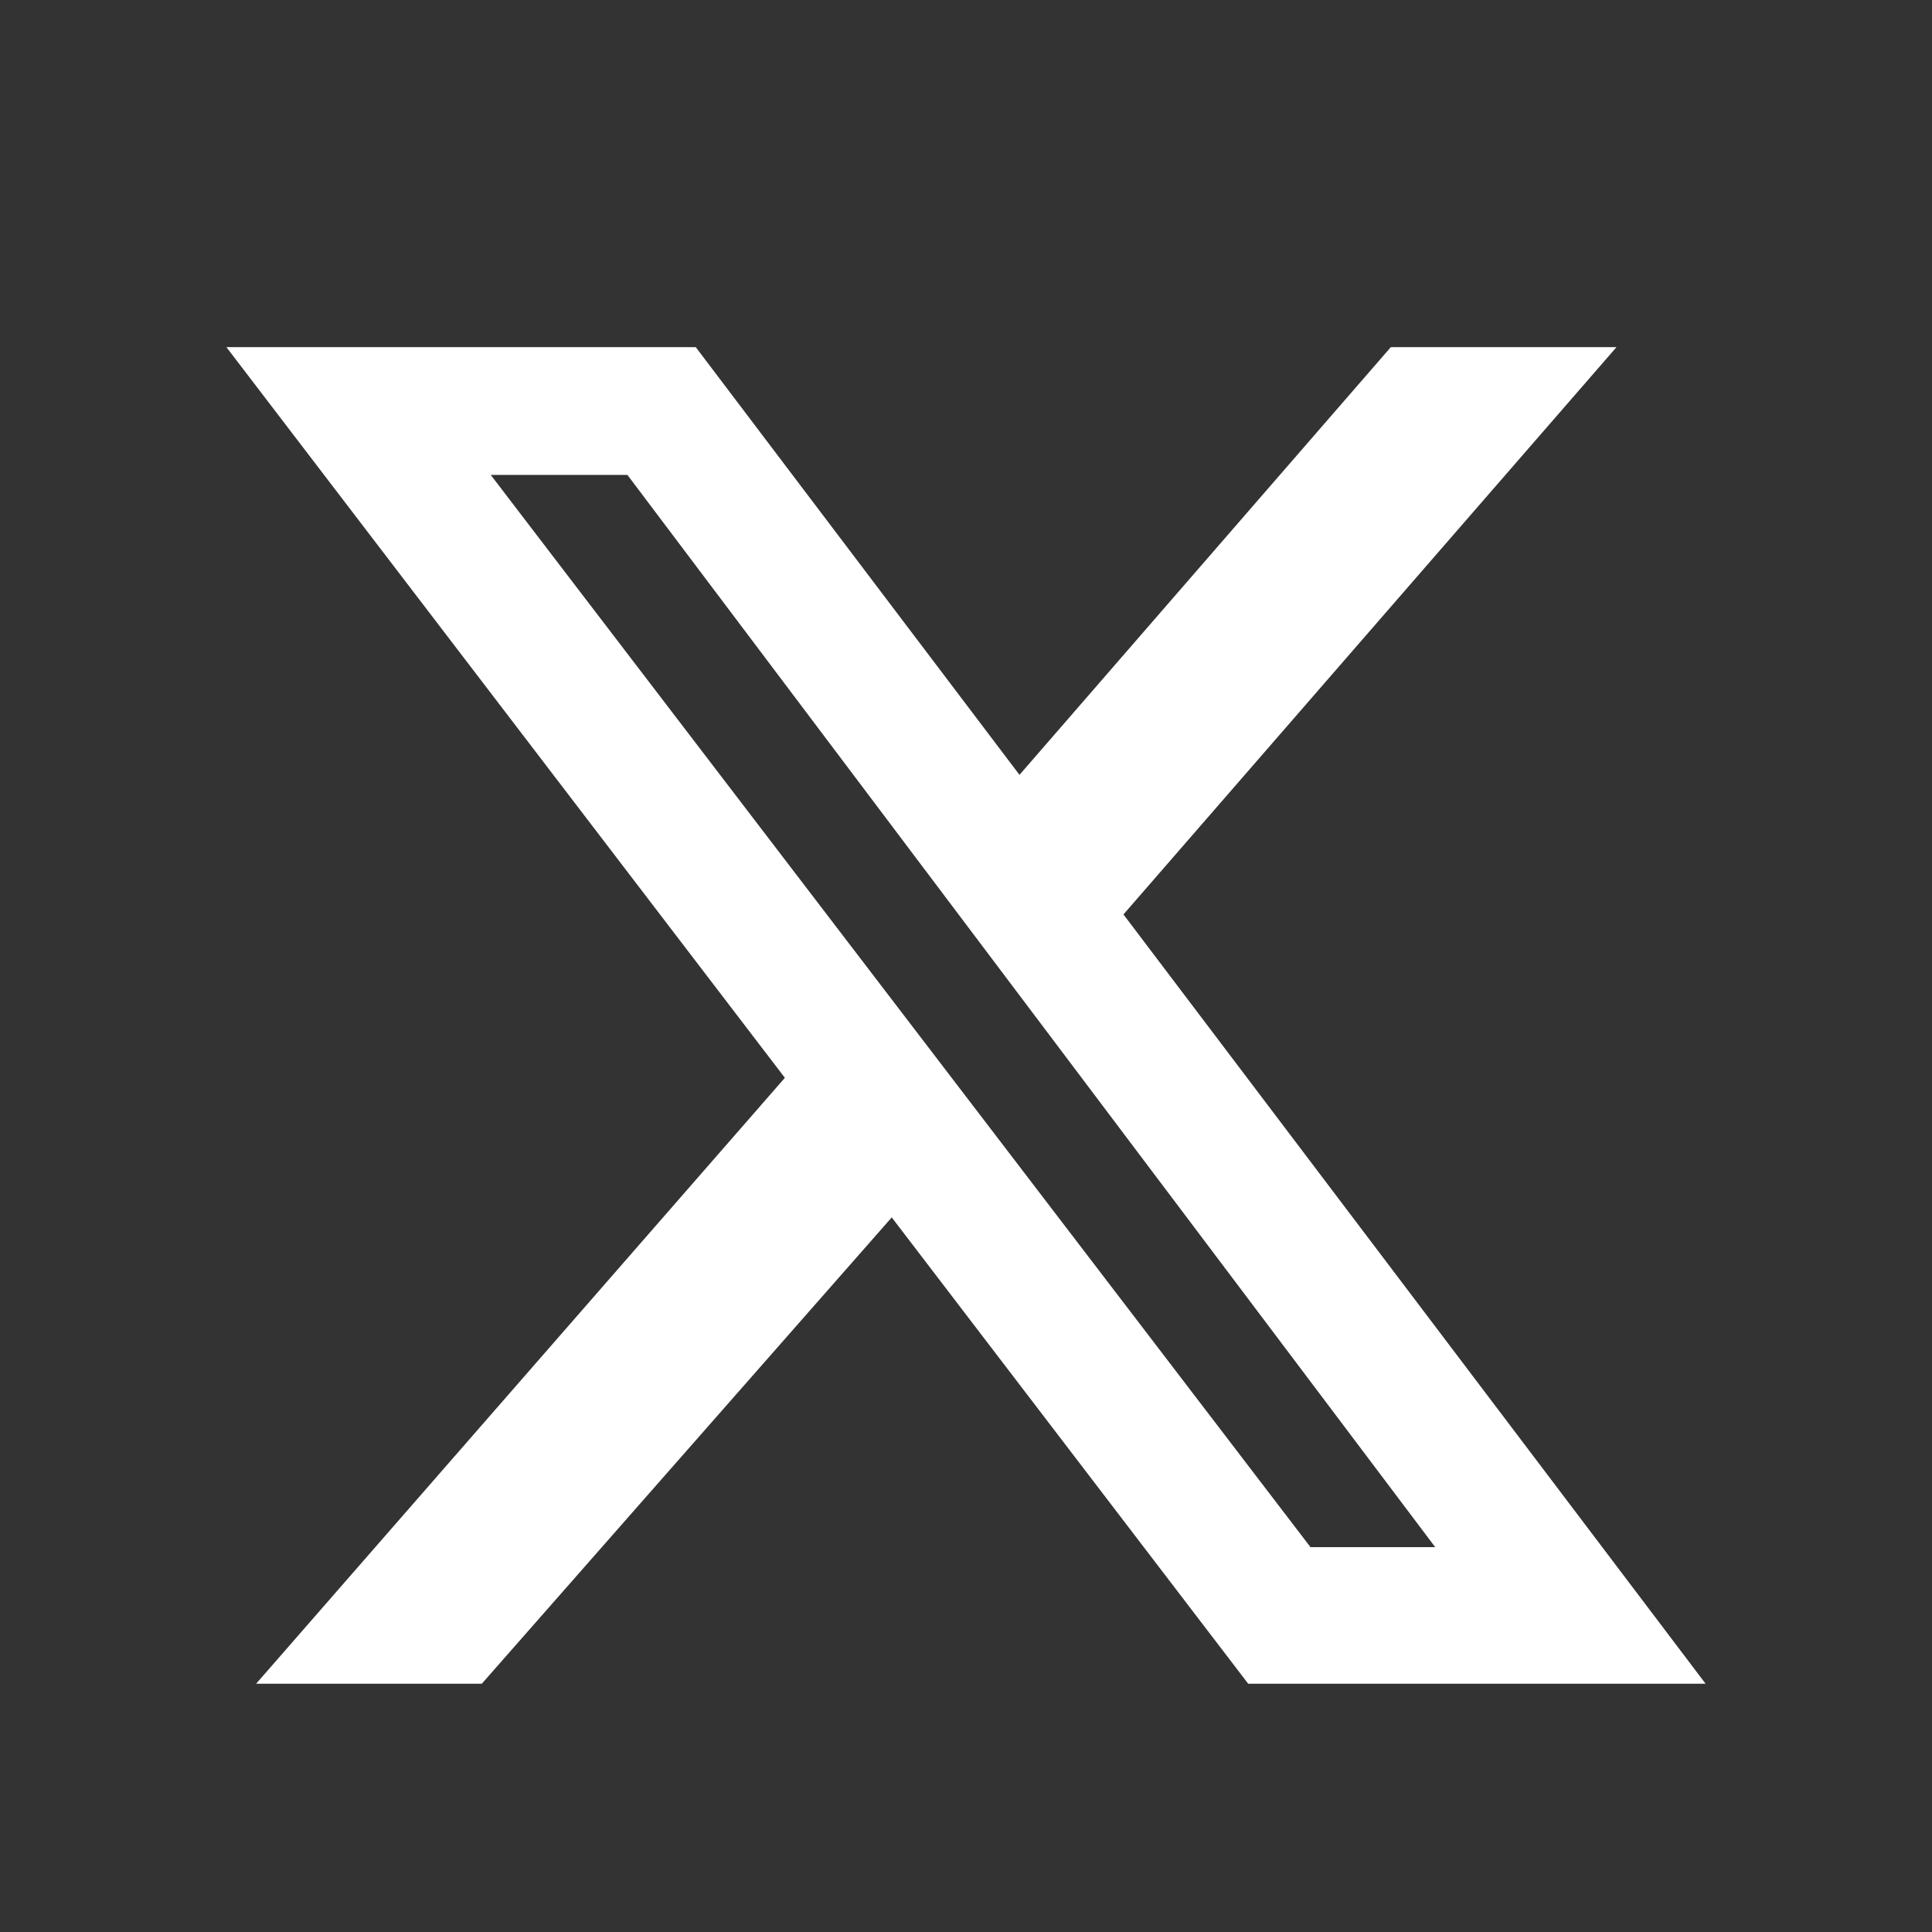
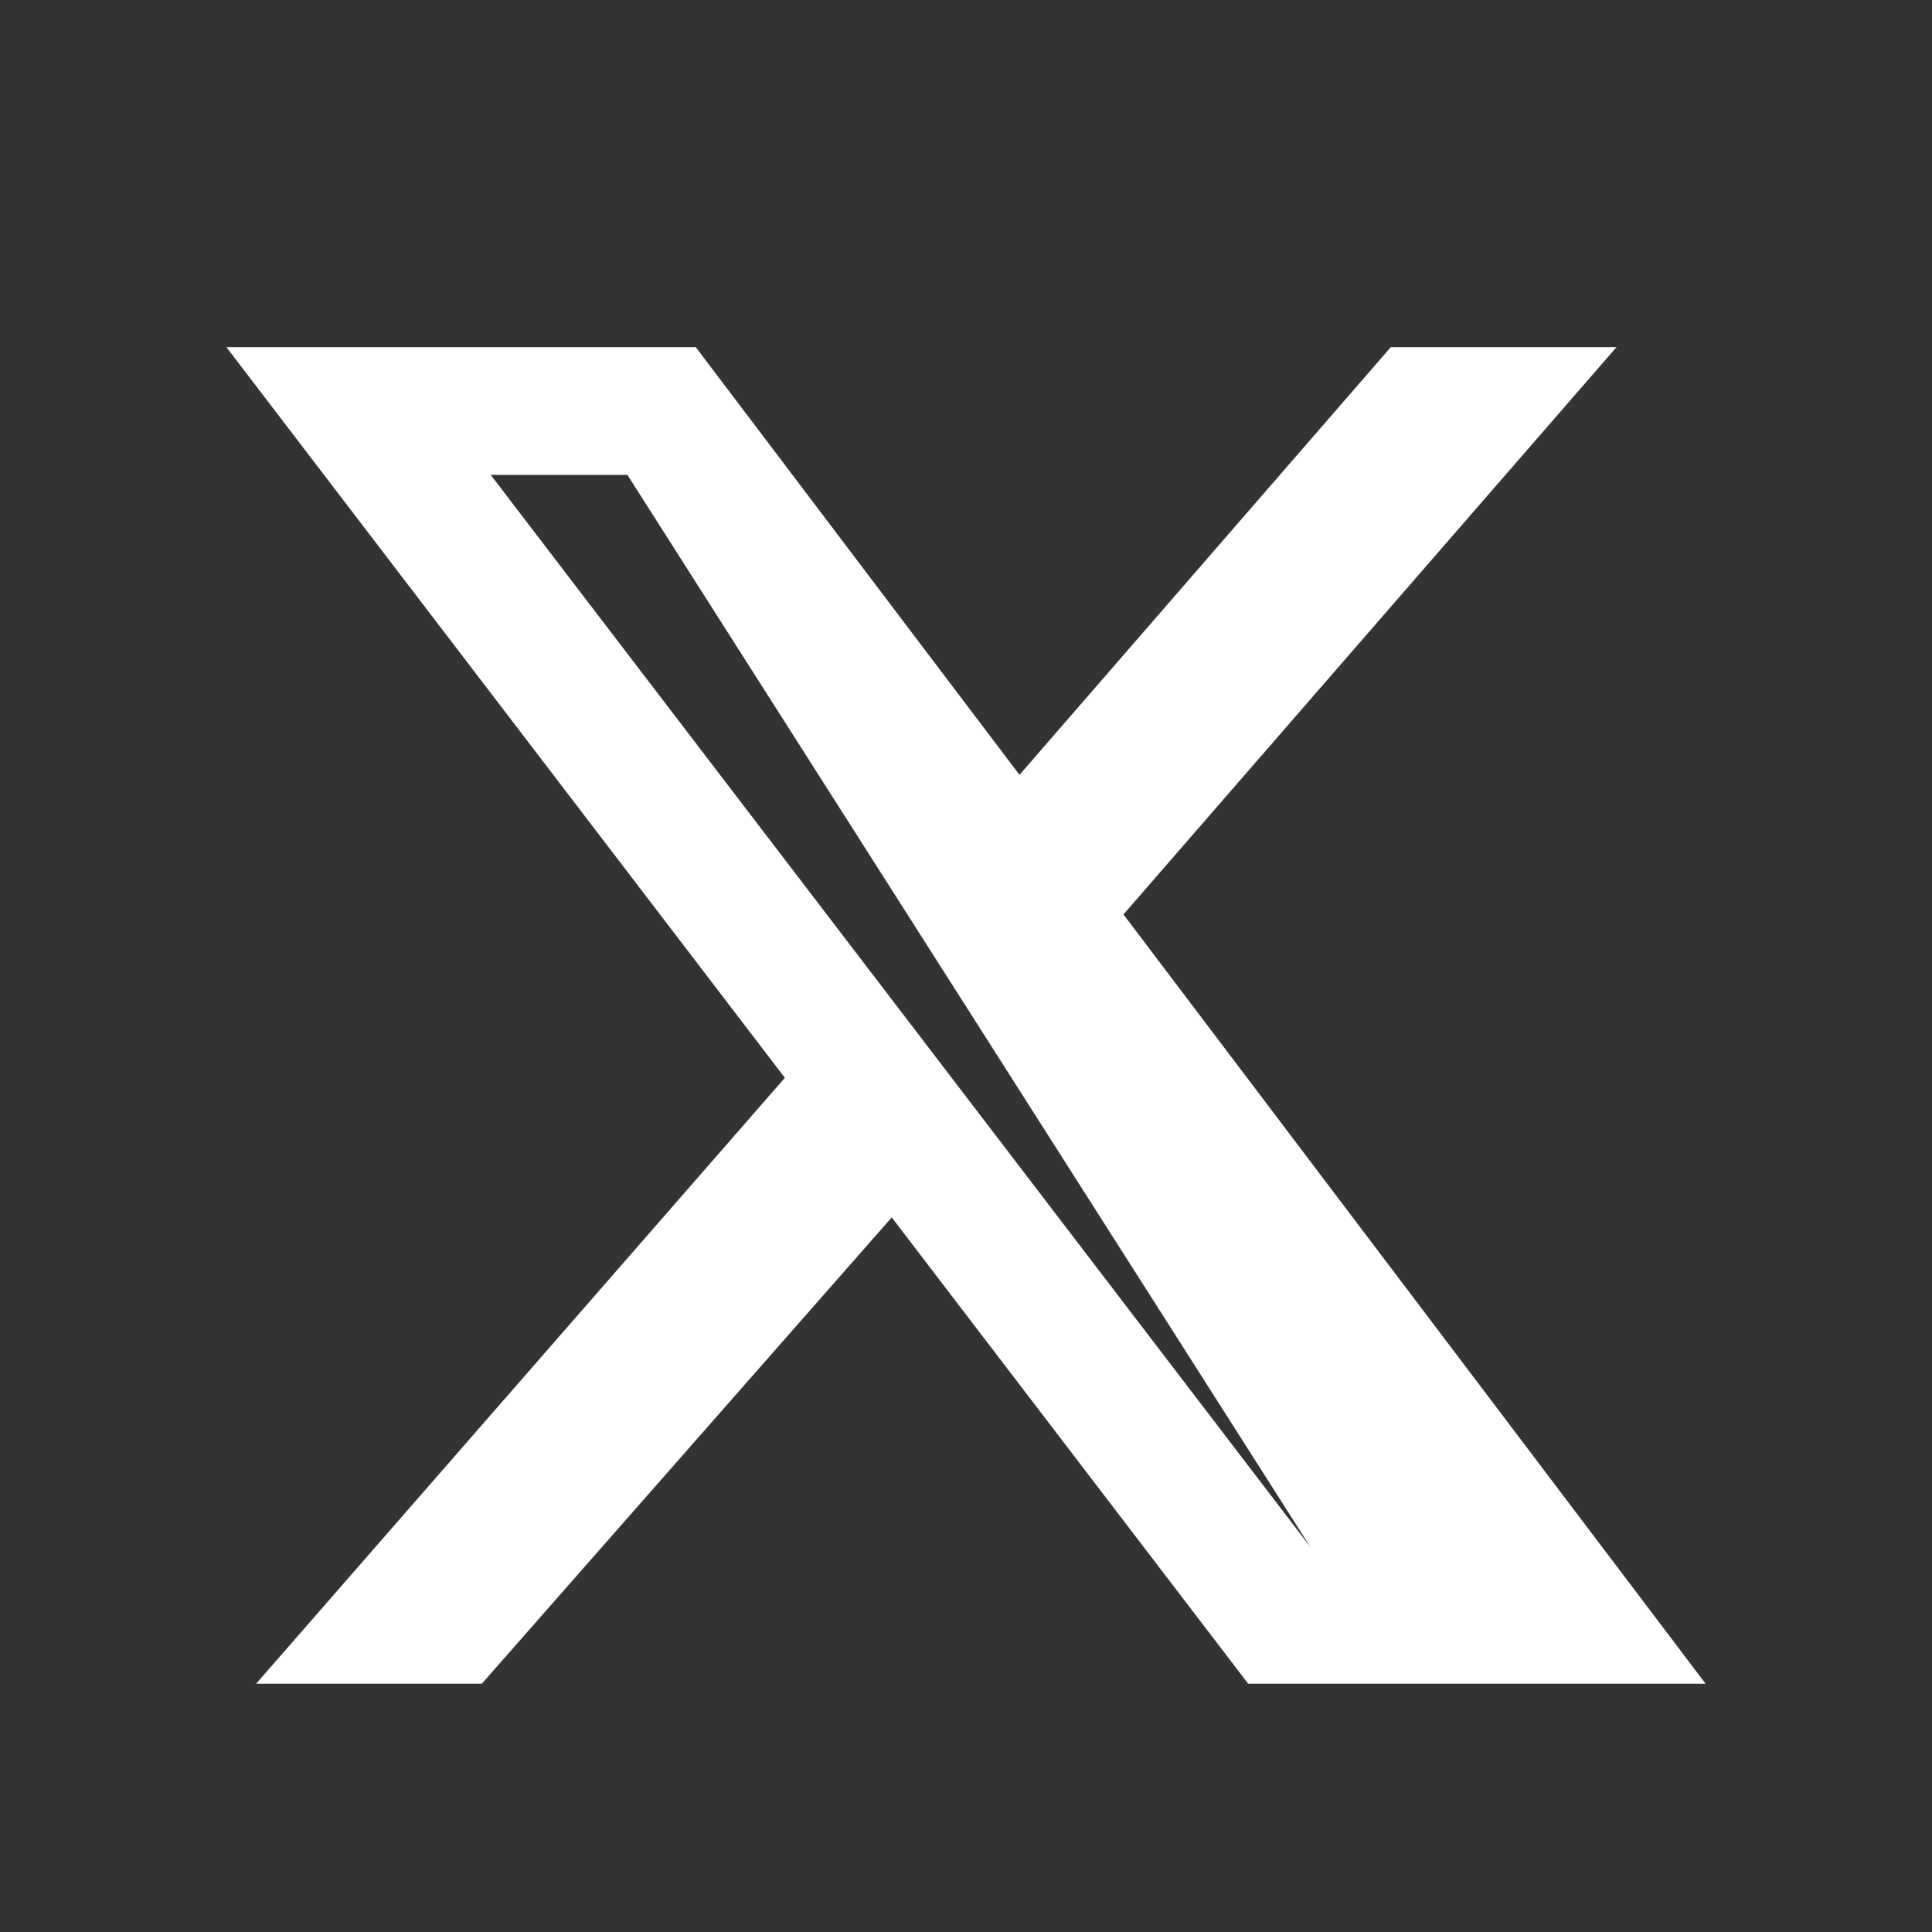
<svg xmlns="http://www.w3.org/2000/svg" width="16" height="16" viewBox="0 0 16 16" fill="none">
  <rect x="0" y="0" width="16" height="16" fill="#333333" stroke="none" />
-   <path d="M11.518 2.875H13.387L9.304 7.573L14.125 13.944H10.337L7.385 10.082L3.99 13.944H2.121L6.5 8.926L1.875 2.875H5.762L8.443 6.417L11.518 2.875ZM10.853 12.813H11.886L5.196 3.933H4.064L10.853 12.813Z" fill="white" />
+   <path d="M11.518 2.875H13.387L9.304 7.573L14.125 13.944H10.337L7.385 10.082L3.99 13.944H2.121L6.5 8.926L1.875 2.875H5.762L8.443 6.417L11.518 2.875ZM10.853 12.813L5.196 3.933H4.064L10.853 12.813Z" fill="white" />
</svg>